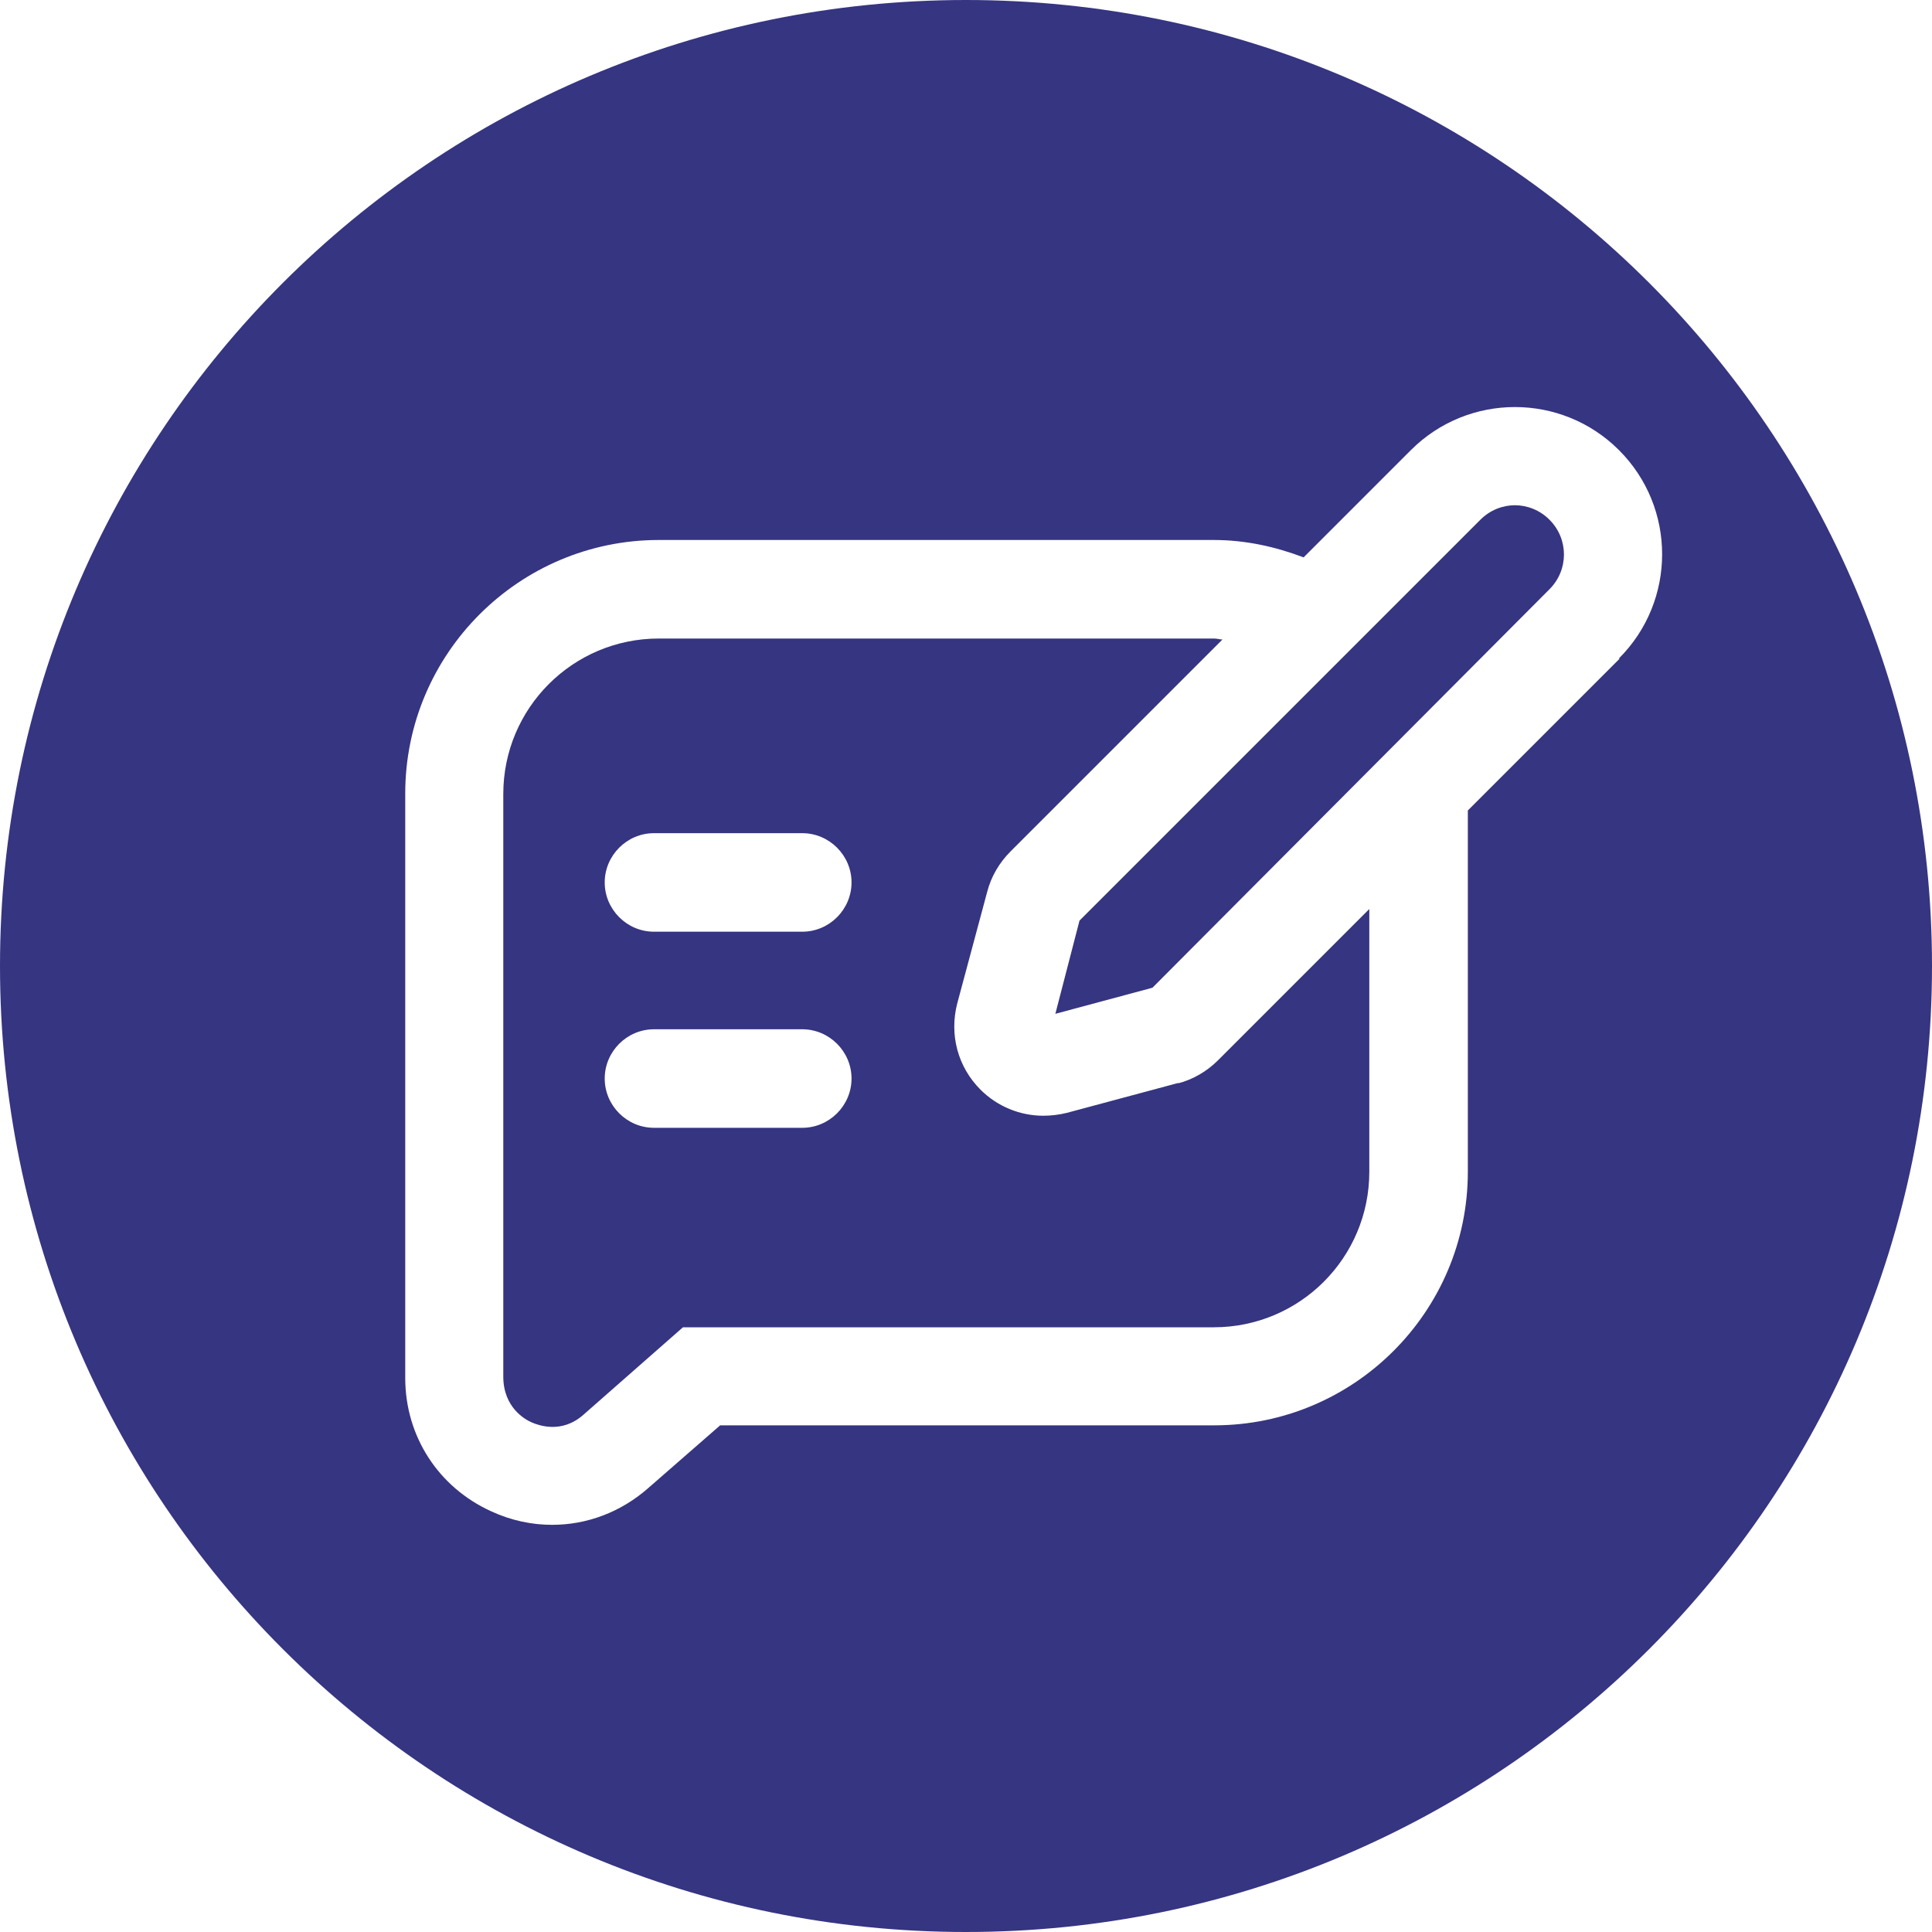
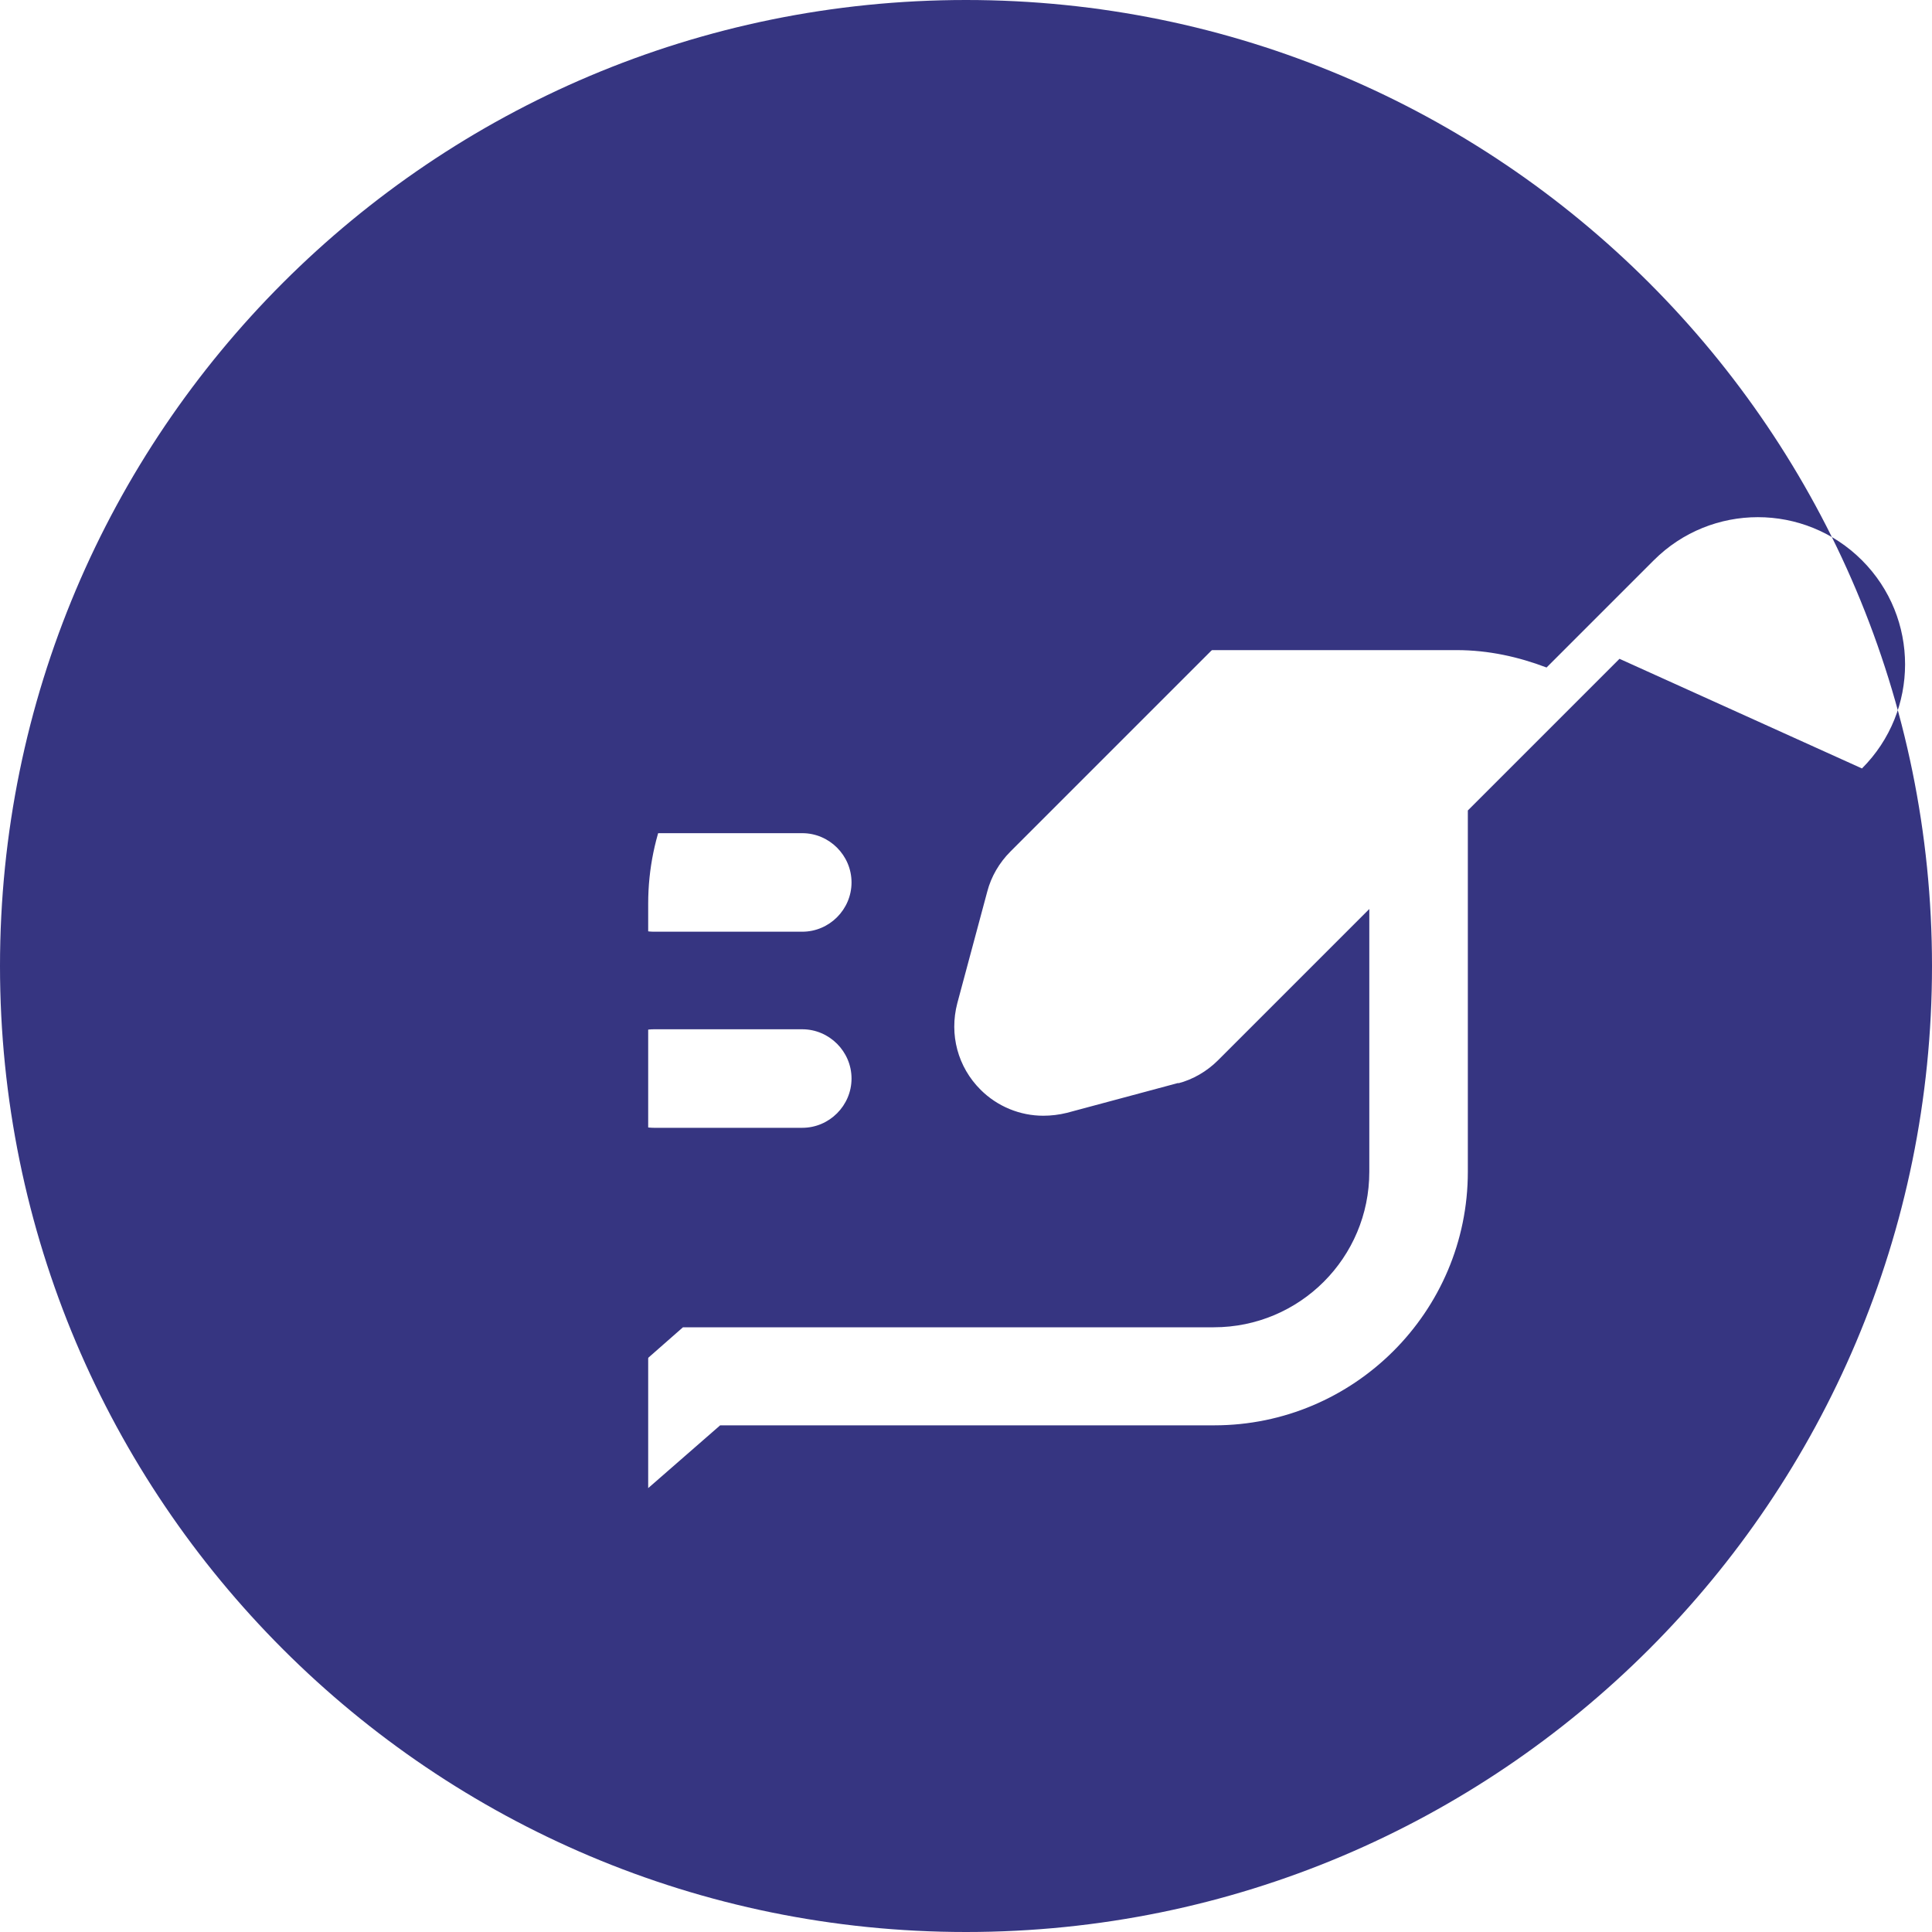
<svg xmlns="http://www.w3.org/2000/svg" id="_イヤー_2" viewBox="0 0 40 40" width="40" height="40">
  <defs>
    <style>.cls-1{fill:#363581;}</style>
  </defs>
  <g id="_イヤー_1-2">
    <g>
-       <path class="cls-1" d="M31.37,10.46c-.26,0-.52,.1-.72,.3l-8.3,8.3-.5,1.93,2.01-.54,8.22-8.25c.4-.4,.4-1.04,0-1.44-.2-.2-.46-.3-.72-.3Z" />
      <path class="cls-1" d="M24.4,22.42l-2.31,.62c-.16,.04-.33,.06-.49,.06-.48,0-.95-.19-1.3-.54-.47-.47-.65-1.14-.48-1.79l.62-2.31c.08-.31,.25-.6,.48-.83l4.39-4.39c-.06,0-.11-.02-.17-.02H13.64c-1.78,0-3.22,1.44-3.22,3.22v12.06c0,.64,.45,.89,.59,.95,.14,.06,.62,.24,1.07-.16l2.06-1.81h10.99c1.78,0,3.22-1.44,3.22-3.22v-5.44l-3.13,3.13c-.23,.23-.52,.4-.83,.48Zm-7.79,.93h-3.07c-.56,0-1.02-.46-1.02-1.02s.46-1.02,1.02-1.02h3.07c.56,0,1.02,.46,1.02,1.02s-.46,1.02-1.02,1.02Zm0-4.06h-3.07c-.56,0-1.02-.46-1.02-1.02s.46-1.02,1.02-1.02h3.07c.56,0,1.02,.46,1.02,1.02s-.46,1.02-1.02,1.02Z" />
-       <path class="cls-1" d="M20,0C8.95,0,0,8.95,0,20s8.95,20,20,20,20-8.95,20-20S31.05,0,20,0Zm13.53,13.64l-3.14,3.14v7.48c0,2.9-2.36,5.25-5.25,5.25H14.91l-1.49,1.3c-.57,.5-1.27,.76-1.99,.76-.42,0-.85-.09-1.26-.28-1.1-.5-1.78-1.56-1.78-2.76v-12.1c0-2.9,2.36-5.25,5.25-5.25h11.49c.66,0,1.28,.14,1.86,.36l2.22-2.22c1.19-1.19,3.12-1.19,4.31,0,1.19,1.19,1.19,3.12,0,4.31Z" />
+       <path class="cls-1" d="M20,0C8.95,0,0,8.95,0,20s8.95,20,20,20,20-8.95,20-20S31.05,0,20,0Zm13.53,13.64l-3.14,3.14v7.48c0,2.9-2.36,5.25-5.25,5.25H14.91l-1.49,1.3v-12.1c0-2.9,2.36-5.25,5.25-5.25h11.49c.66,0,1.28,.14,1.86,.36l2.22-2.22c1.19-1.19,3.12-1.19,4.31,0,1.19,1.19,1.19,3.12,0,4.31Z" />
    </g>
  </g>
</svg>